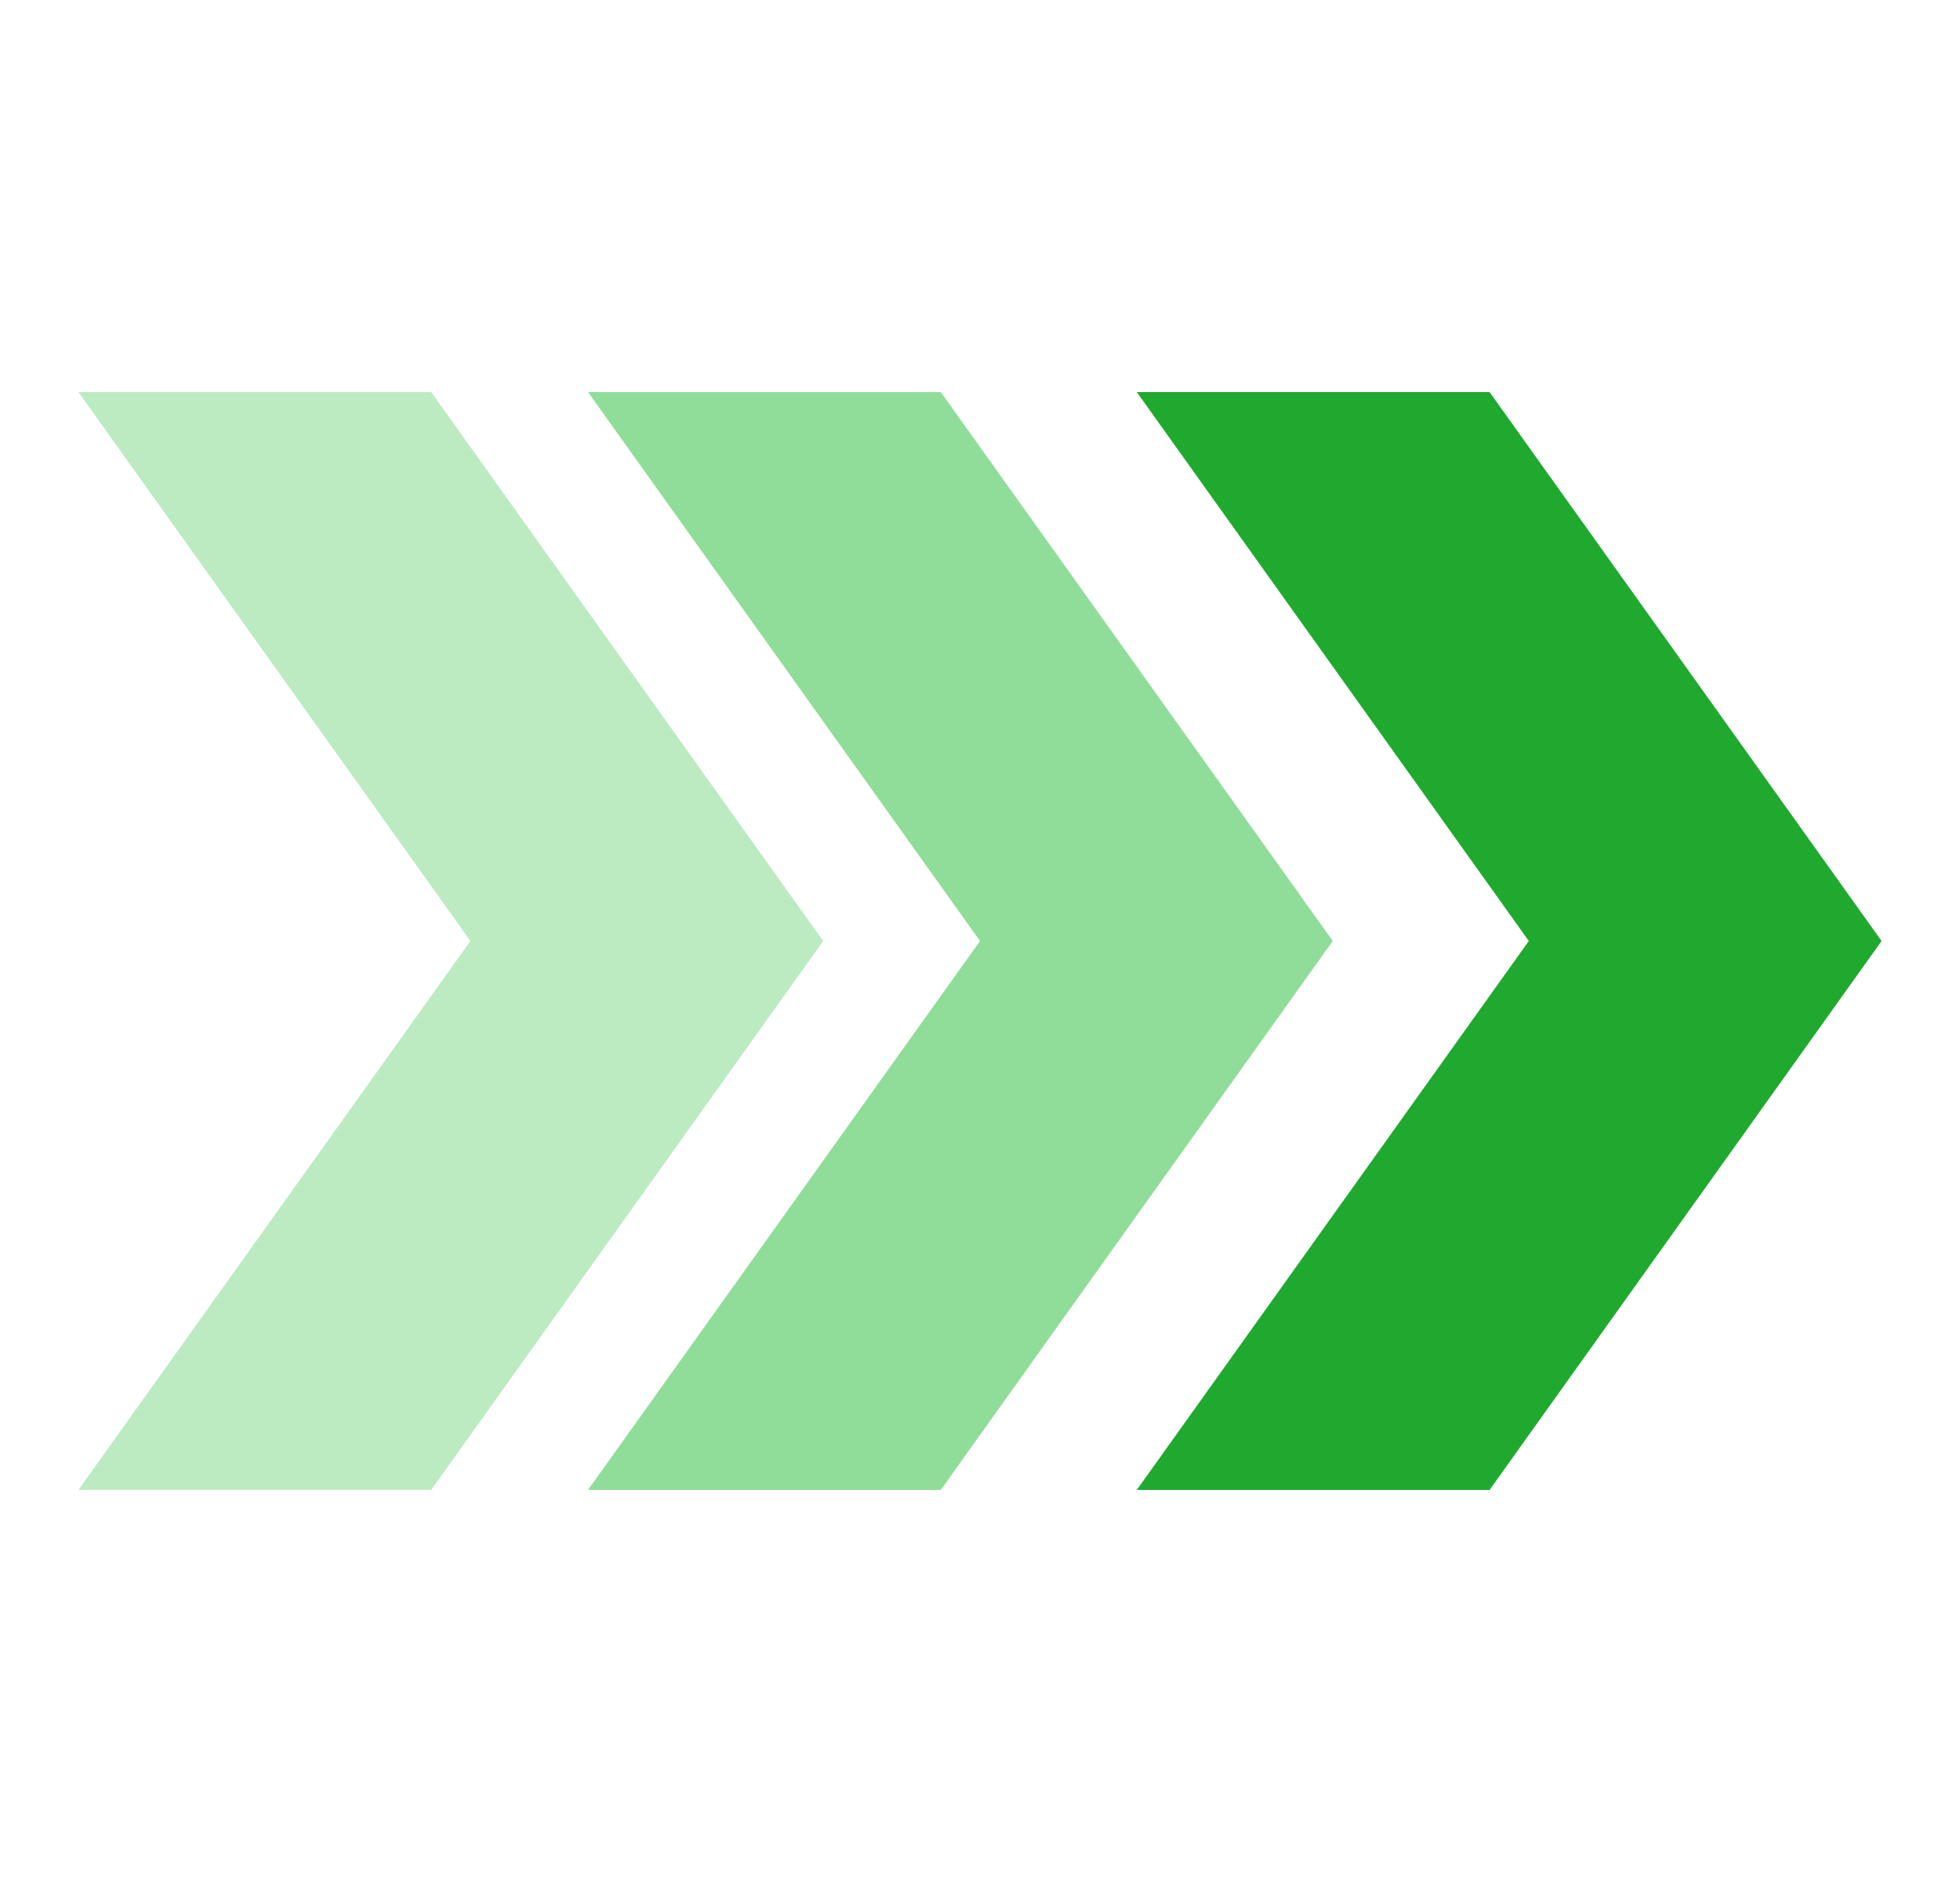
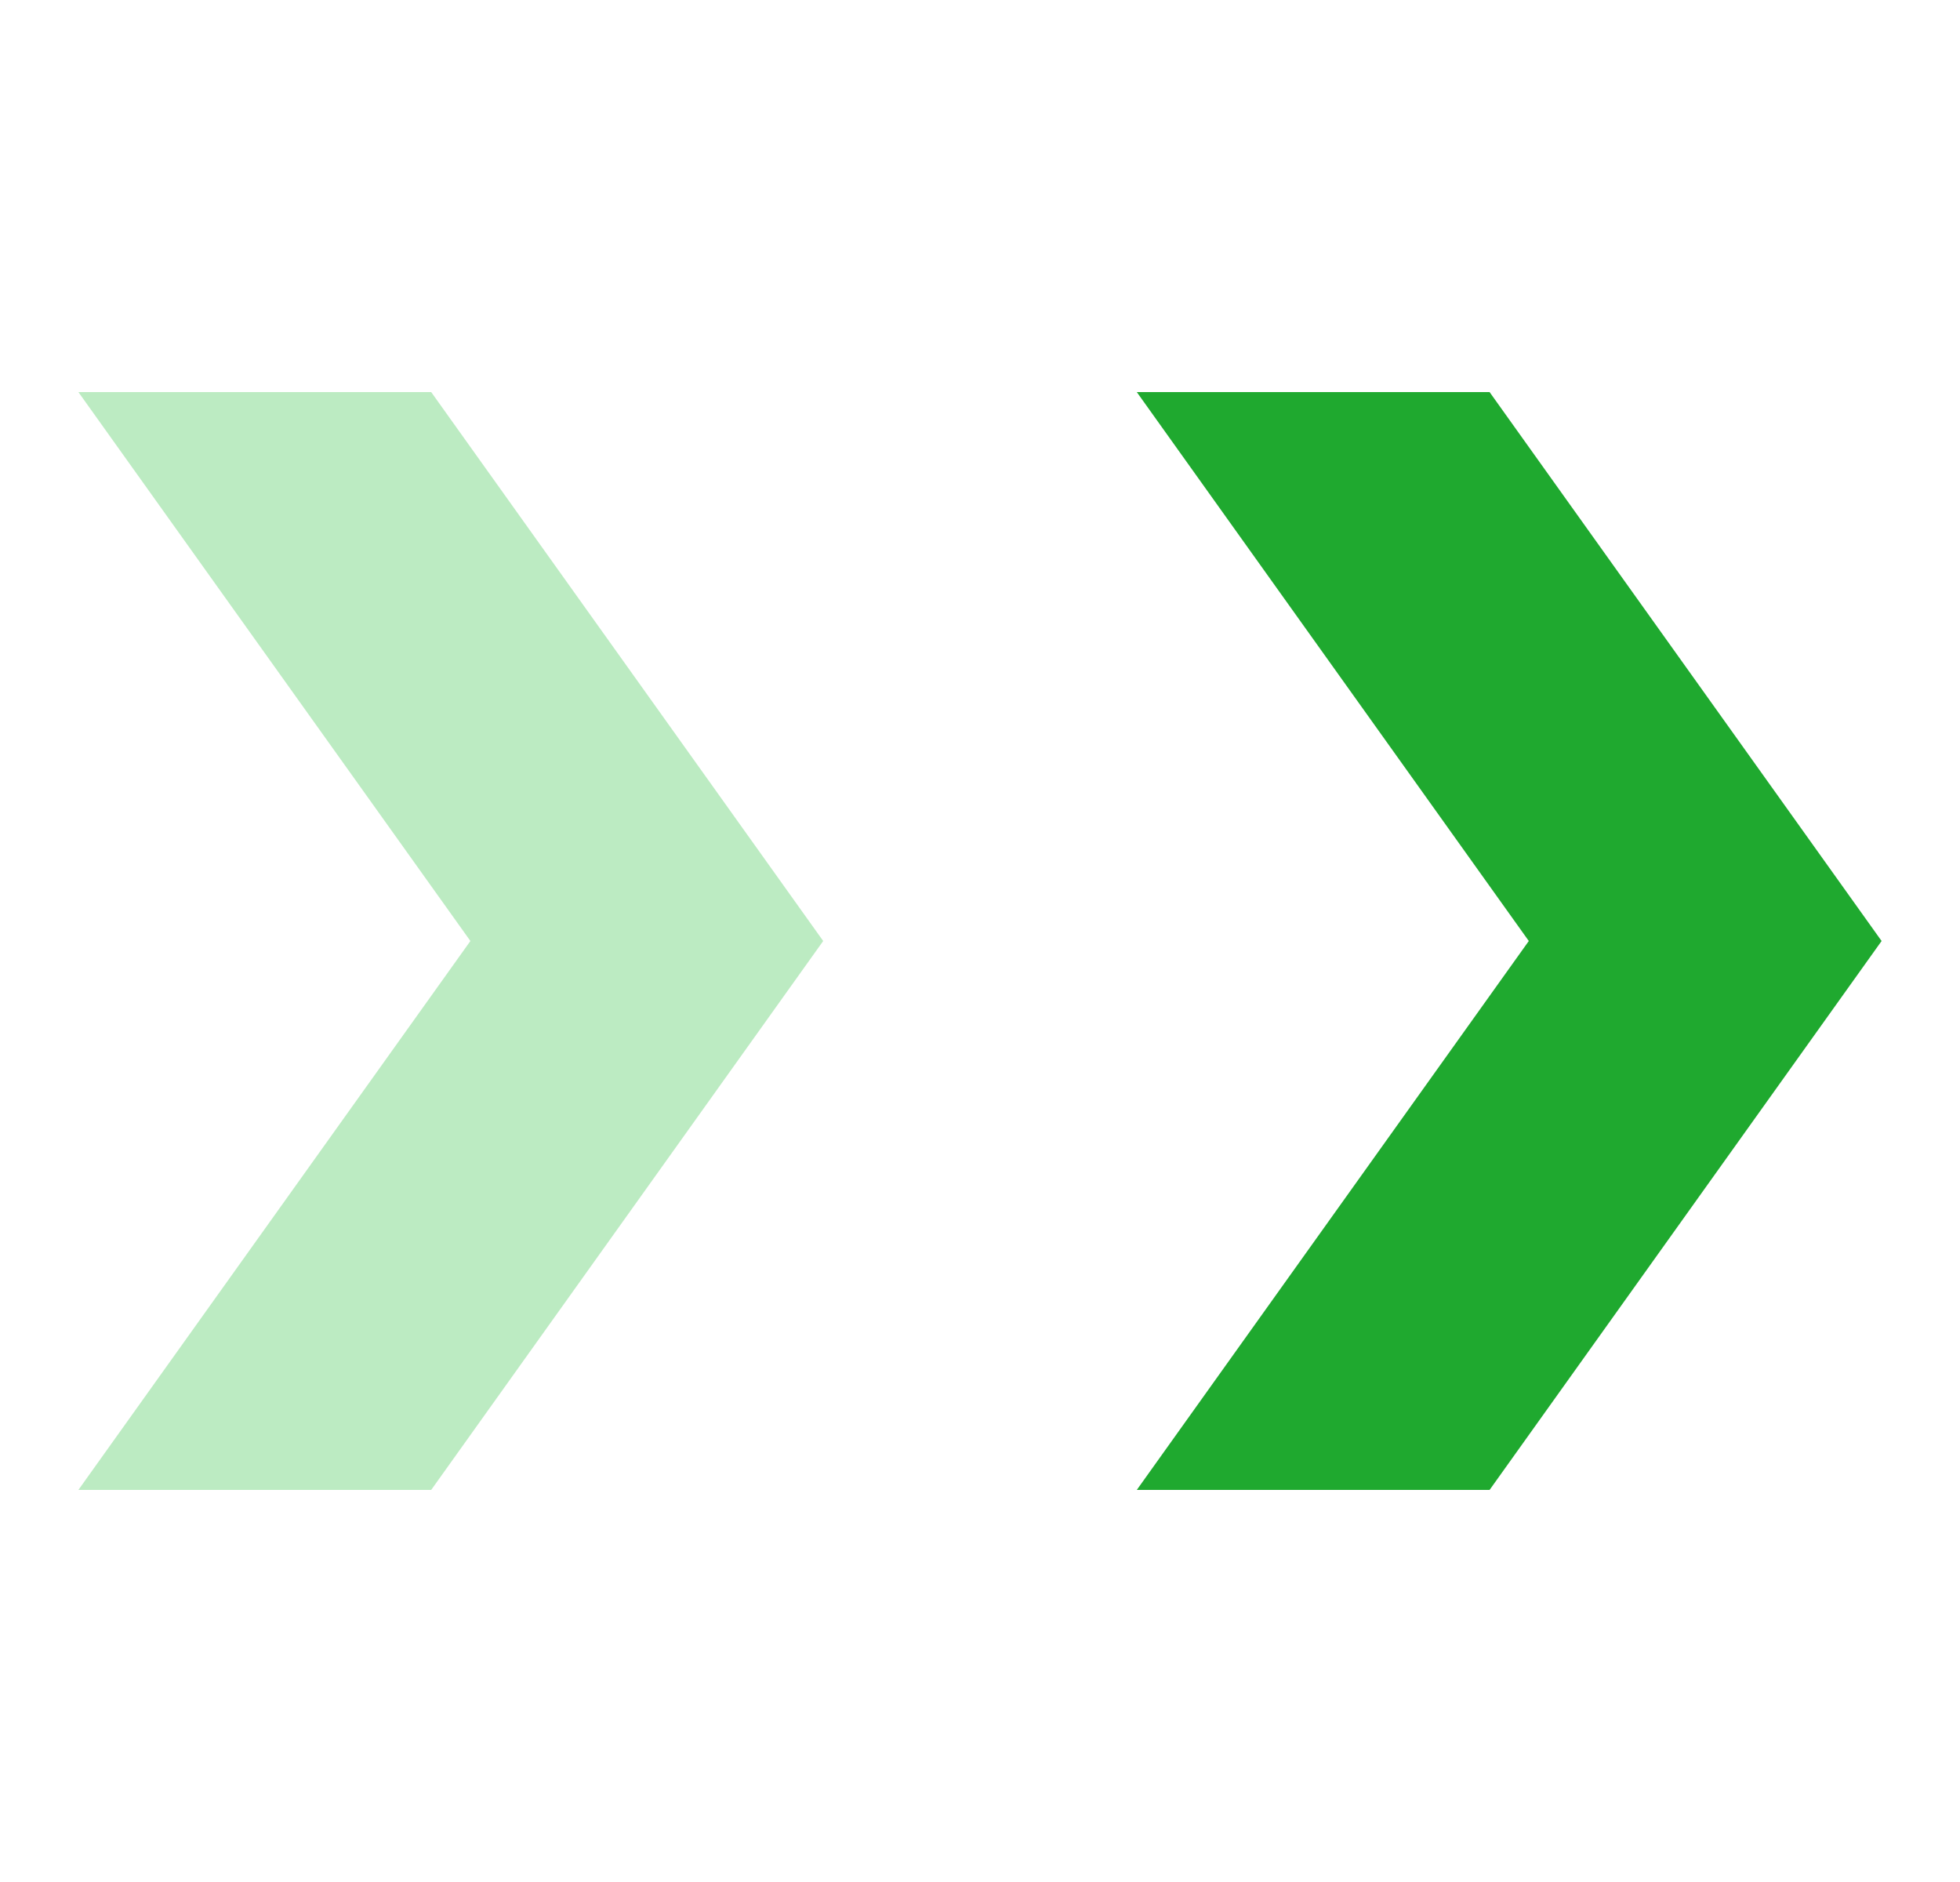
<svg xmlns="http://www.w3.org/2000/svg" width="25" height="24" viewBox="0 0 25 24" fill="none">
  <g clip-path="url(#loyyrkguha)">
    <path d="M19 5h-4.5l5 7-5 7H19l5-7-5-7z" fill="#1FA92F" />
-     <path d="M12 5H7.5l5 7-5 7H12l5-7-5-7z" fill="#90DD99" />
    <path opacity=".6" d="M5.5 5H1l5 7-5 7h4.5l5-7-5-7z" fill="#90DD99" />
  </g>
  <defs>
    <clipPath id="loyyrkguha">
      <path fill="#fff" transform="translate(.5)" d="M0 0h24v24H0z" />
    </clipPath>
  </defs>
</svg>